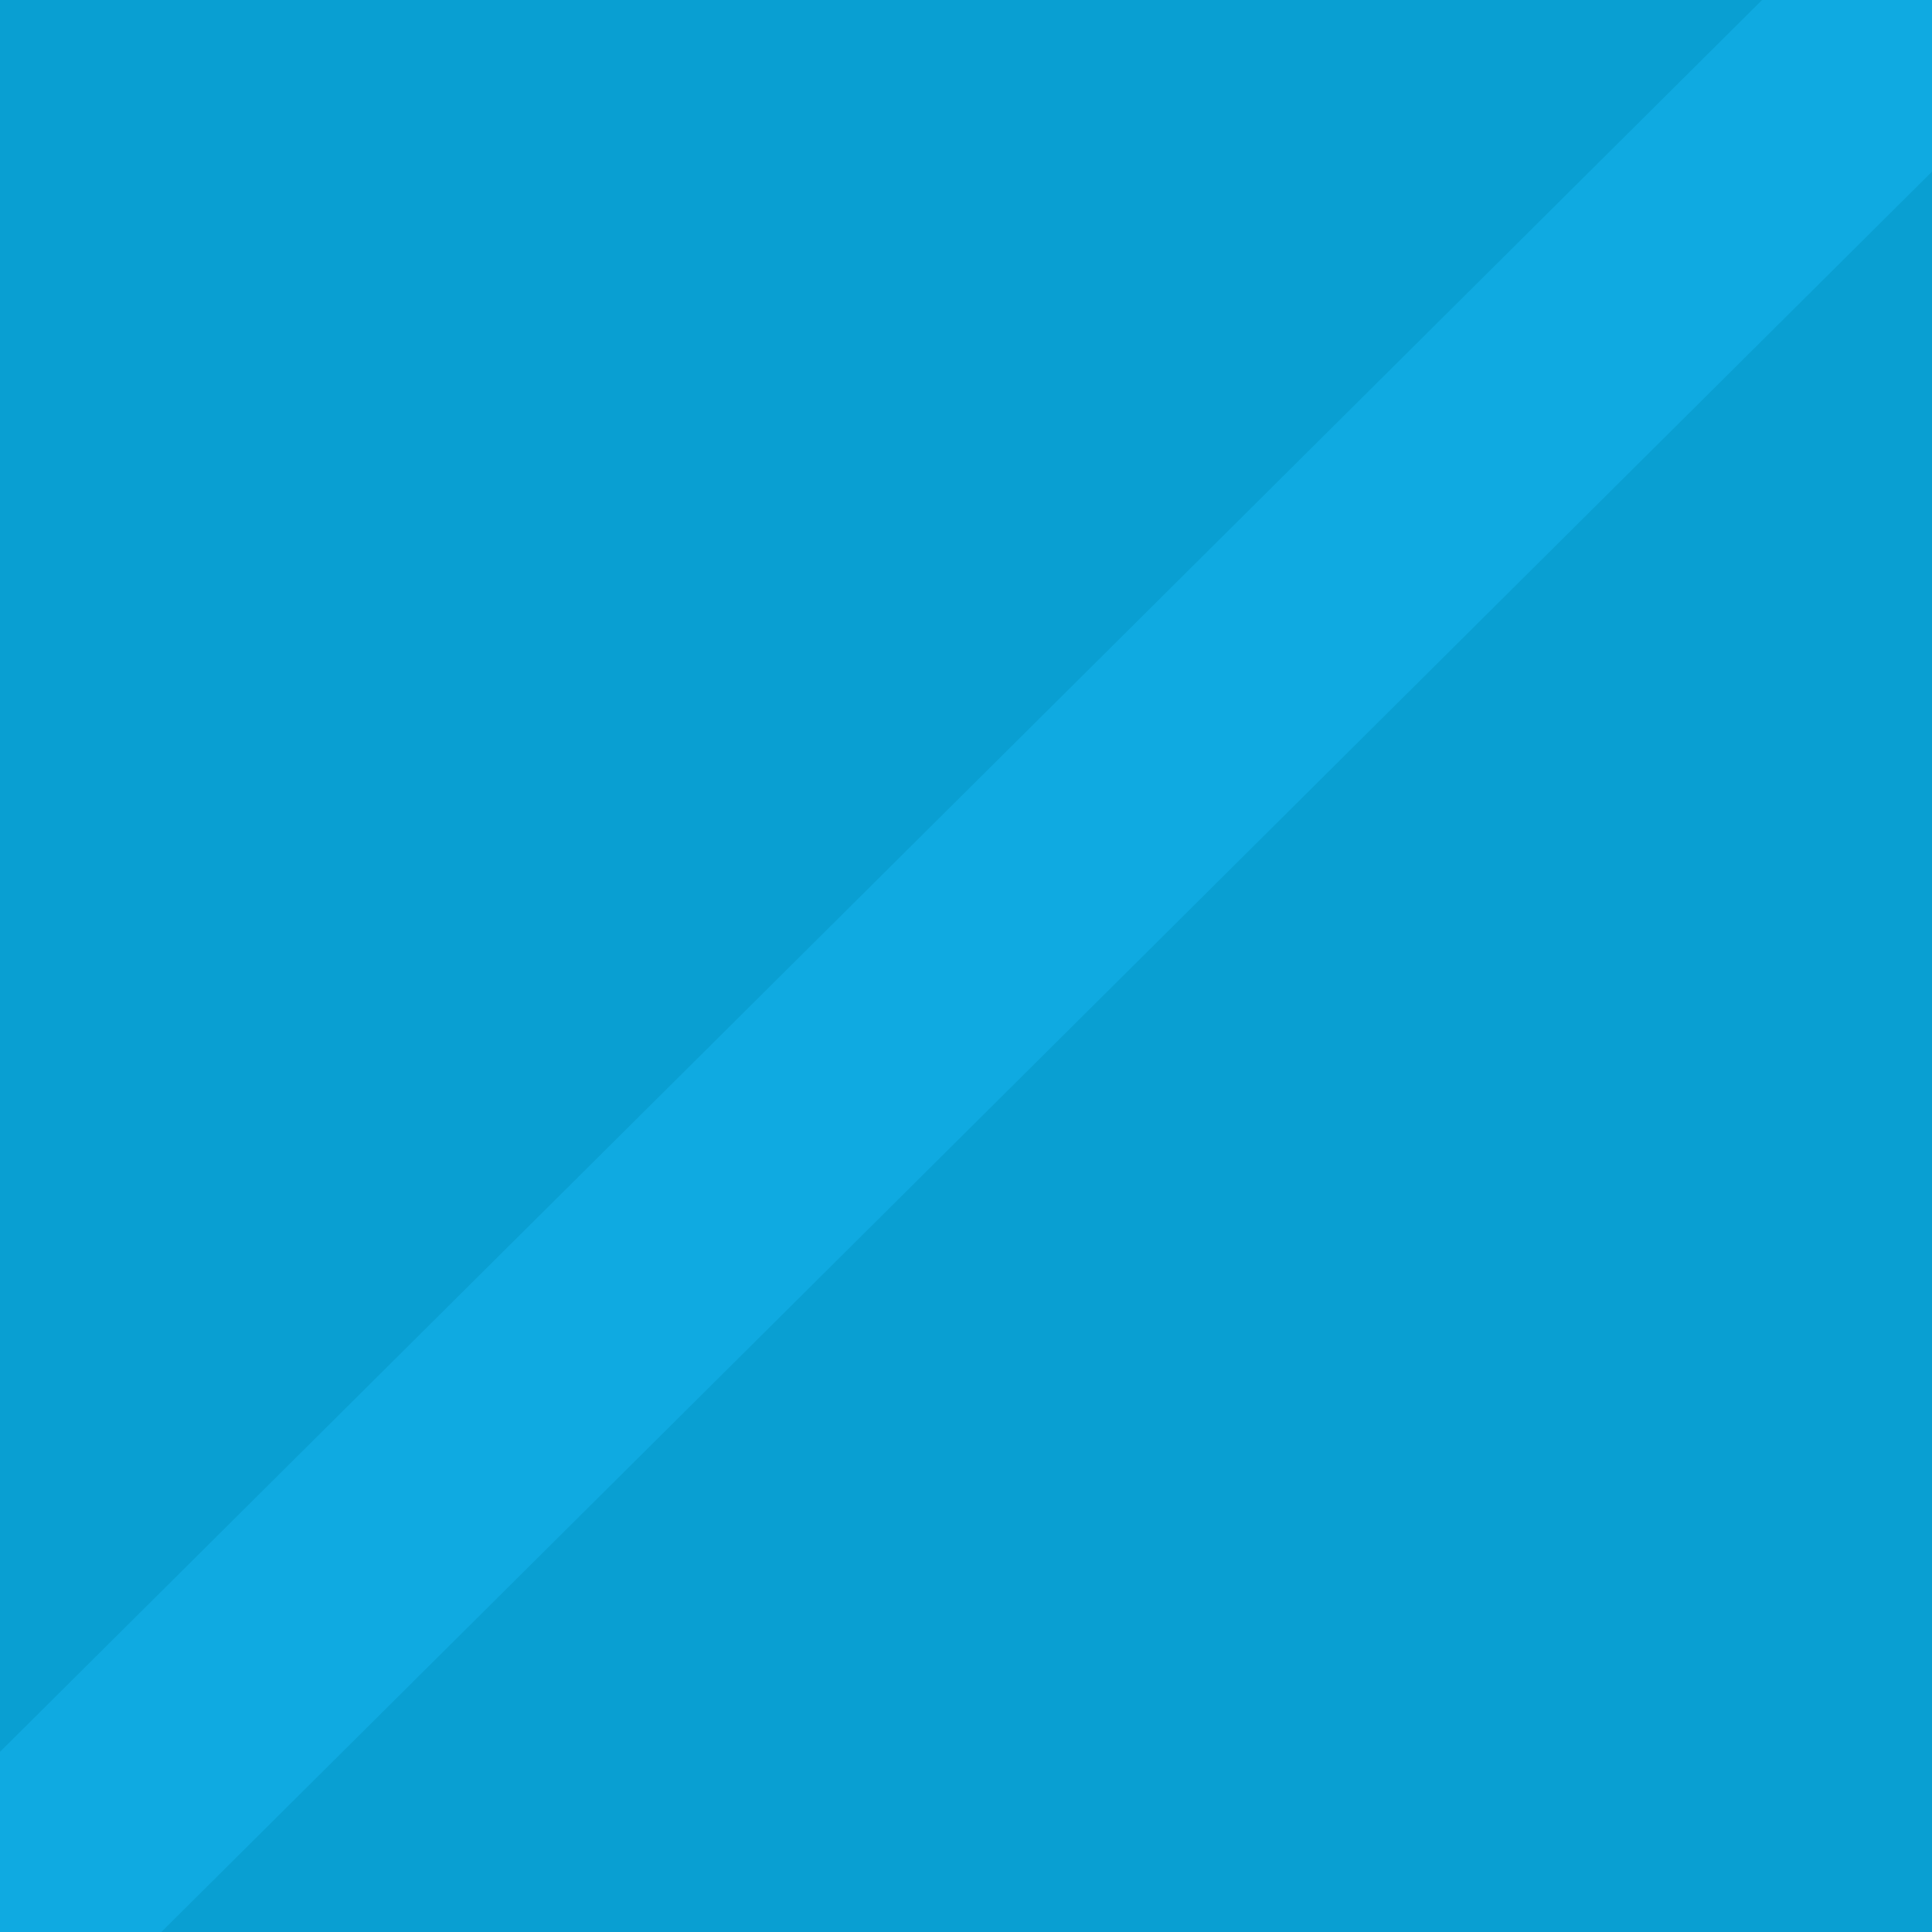
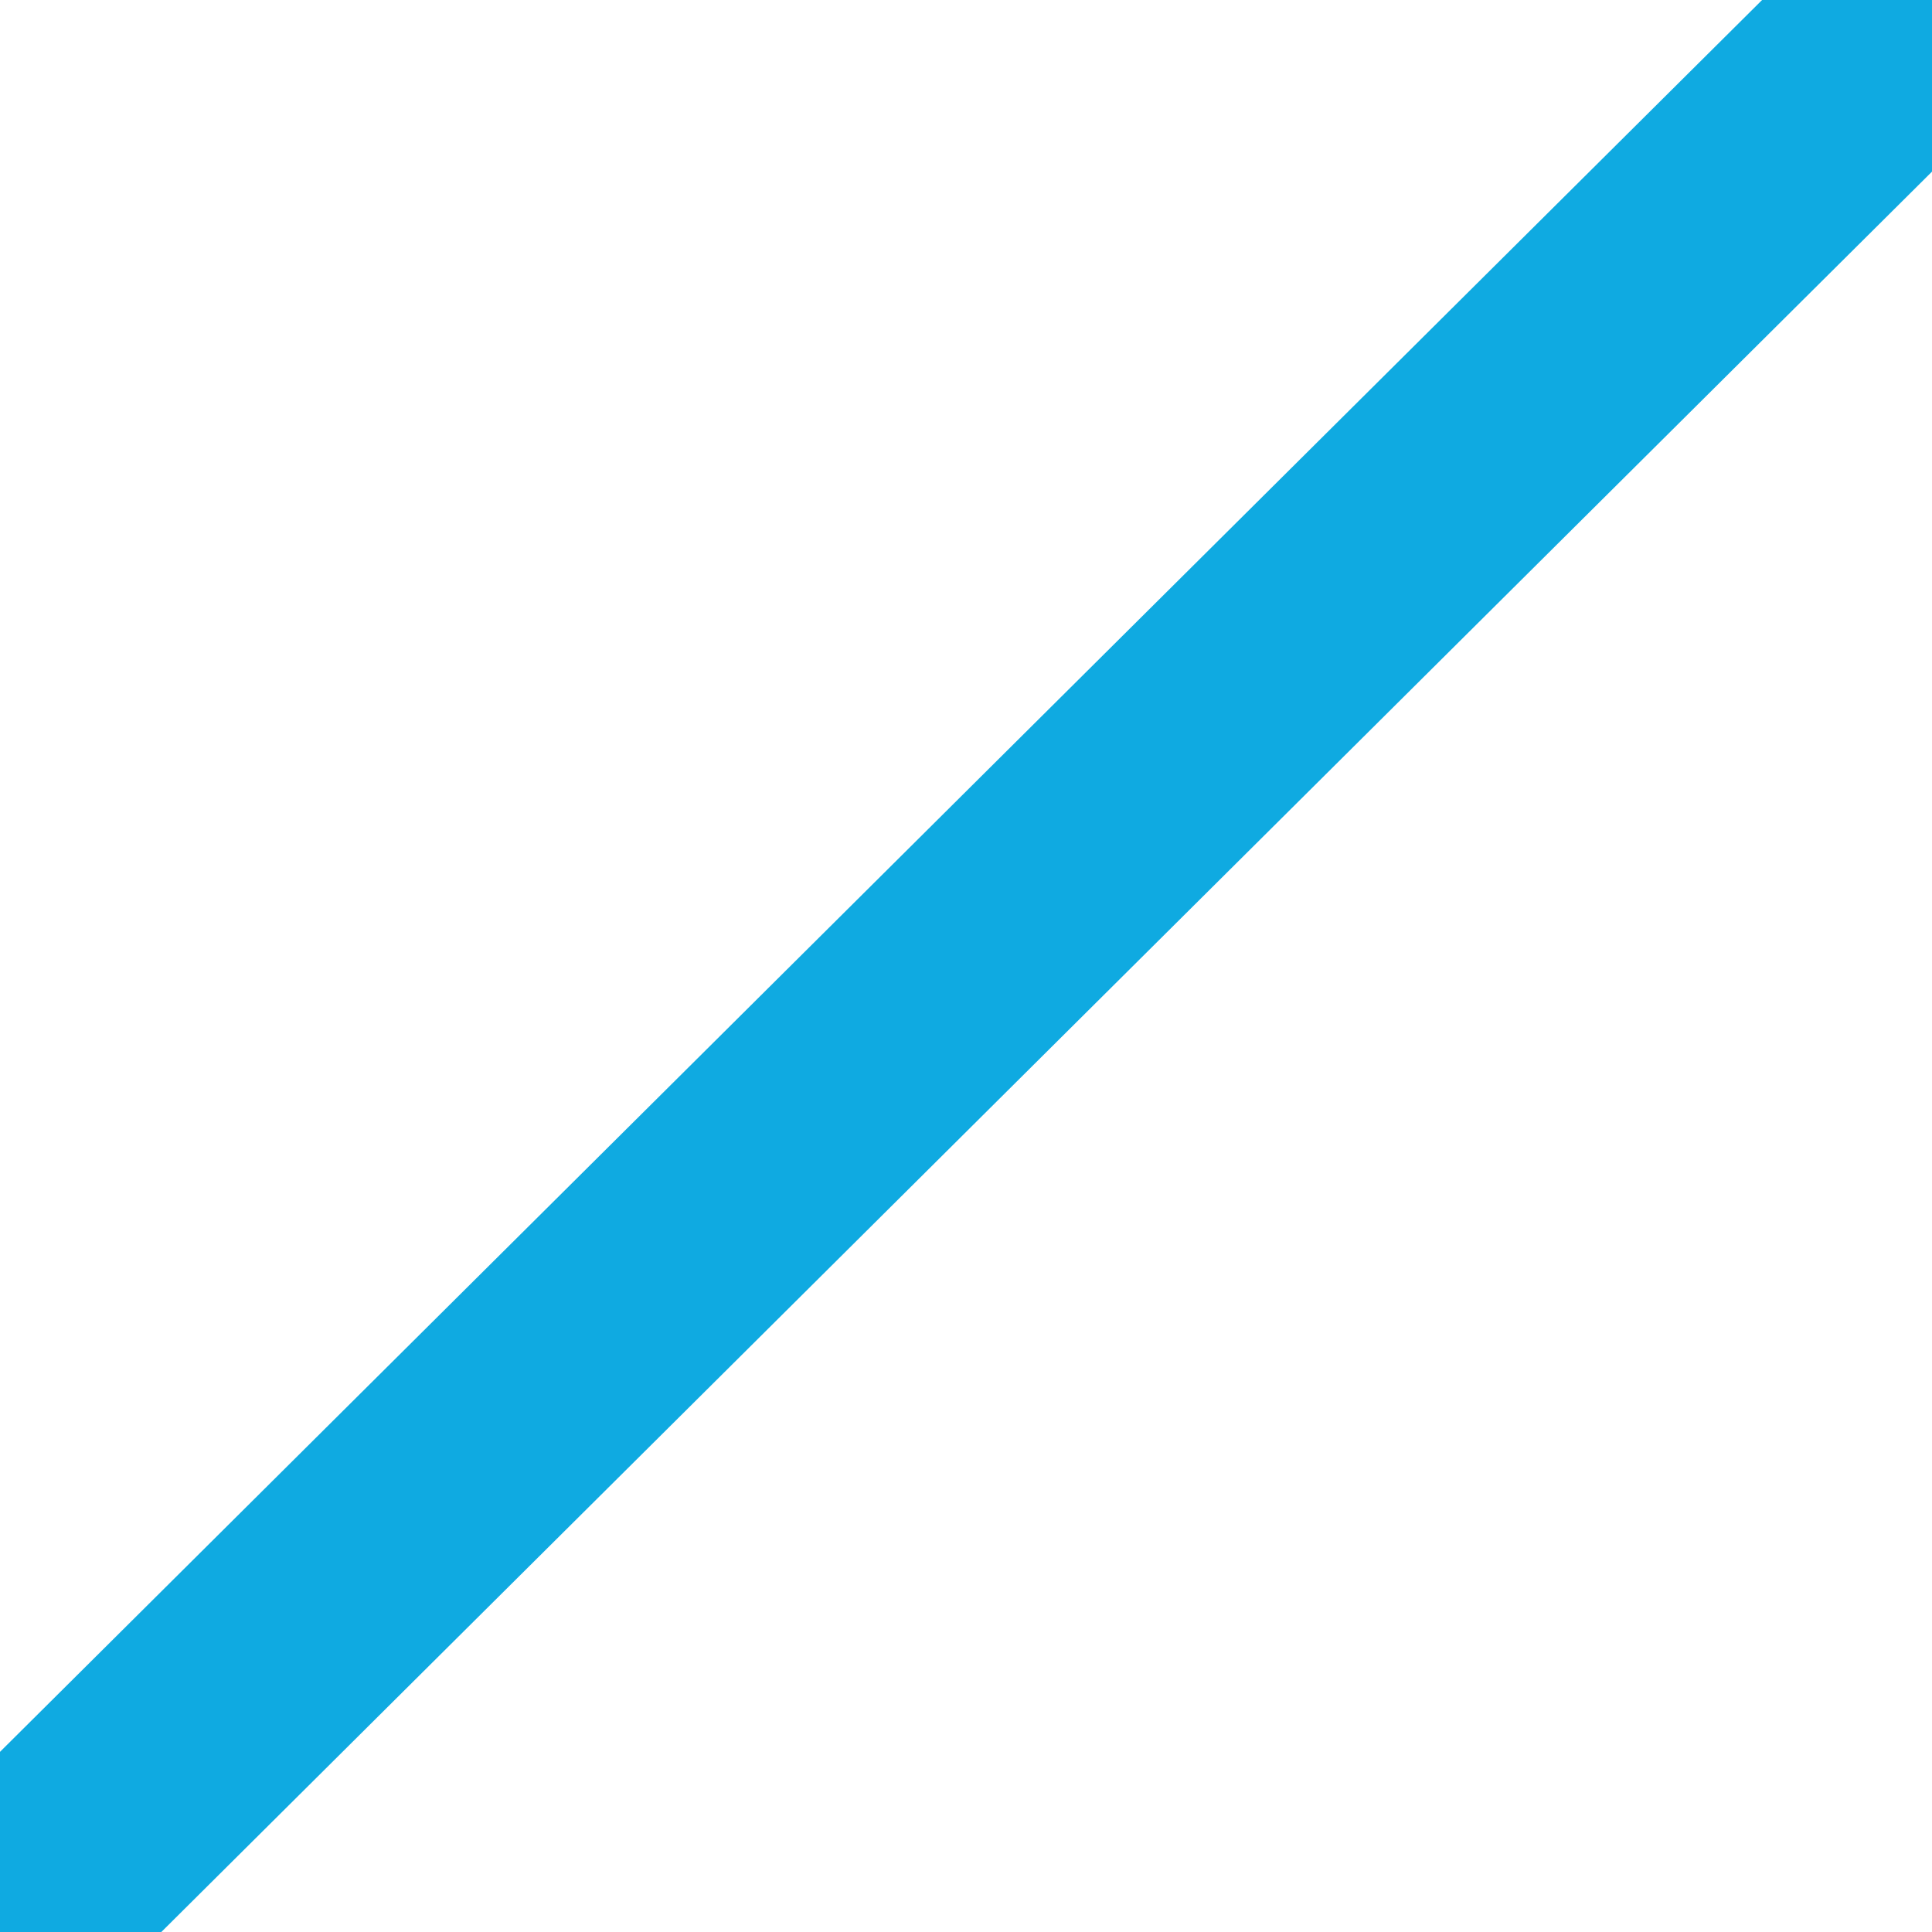
<svg xmlns="http://www.w3.org/2000/svg" xmlns:ns1="http://www.inkscape.org/namespaces/inkscape" xmlns:ns2="http://sodipodi.sourceforge.net/DTD/sodipodi-0.dtd" width="8" height="8" id="svg4073" version="1.1" ns1:version="0.48.3.1 r9886" ns2:docname="bg_perf.svg">
  <defs id="defs4075" />
  <ns2:namedview id="base" pagecolor="#ffffff" bordercolor="#666666" borderopacity="1.0" ns1:pageopacity="0.0" ns1:pageshadow="2" ns1:zoom="135.44118" ns1:cx="5.4630229" ns1:cy="8.5451068" ns1:current-layer="layer1" showgrid="true" ns1:grid-bbox="true" ns1:document-units="px" ns1:window-width="1655" ns1:window-height="876" ns1:window-x="1877" ns1:window-y="136" ns1:window-maximized="0" />
  <g id="layer1" ns1:label="Layer 1" ns1:groupmode="layer" transform="translate(0,-8)">
-     <rect style="fill:#099fd2;fill-opacity:1;stroke:none" id="rect4083" width="8" height="8" x="0" y="8" />
    <path style="fill:none;stroke:#0faae1;stroke-width:1px;stroke-linecap:butt;stroke-linejoin:miter;stroke-opacity:1" d="M -0.529,16.485 8.069,7.937" id="path4629" ns1:connector-curvature="0" ns2:nodetypes="cc" />
  </g>
</svg>